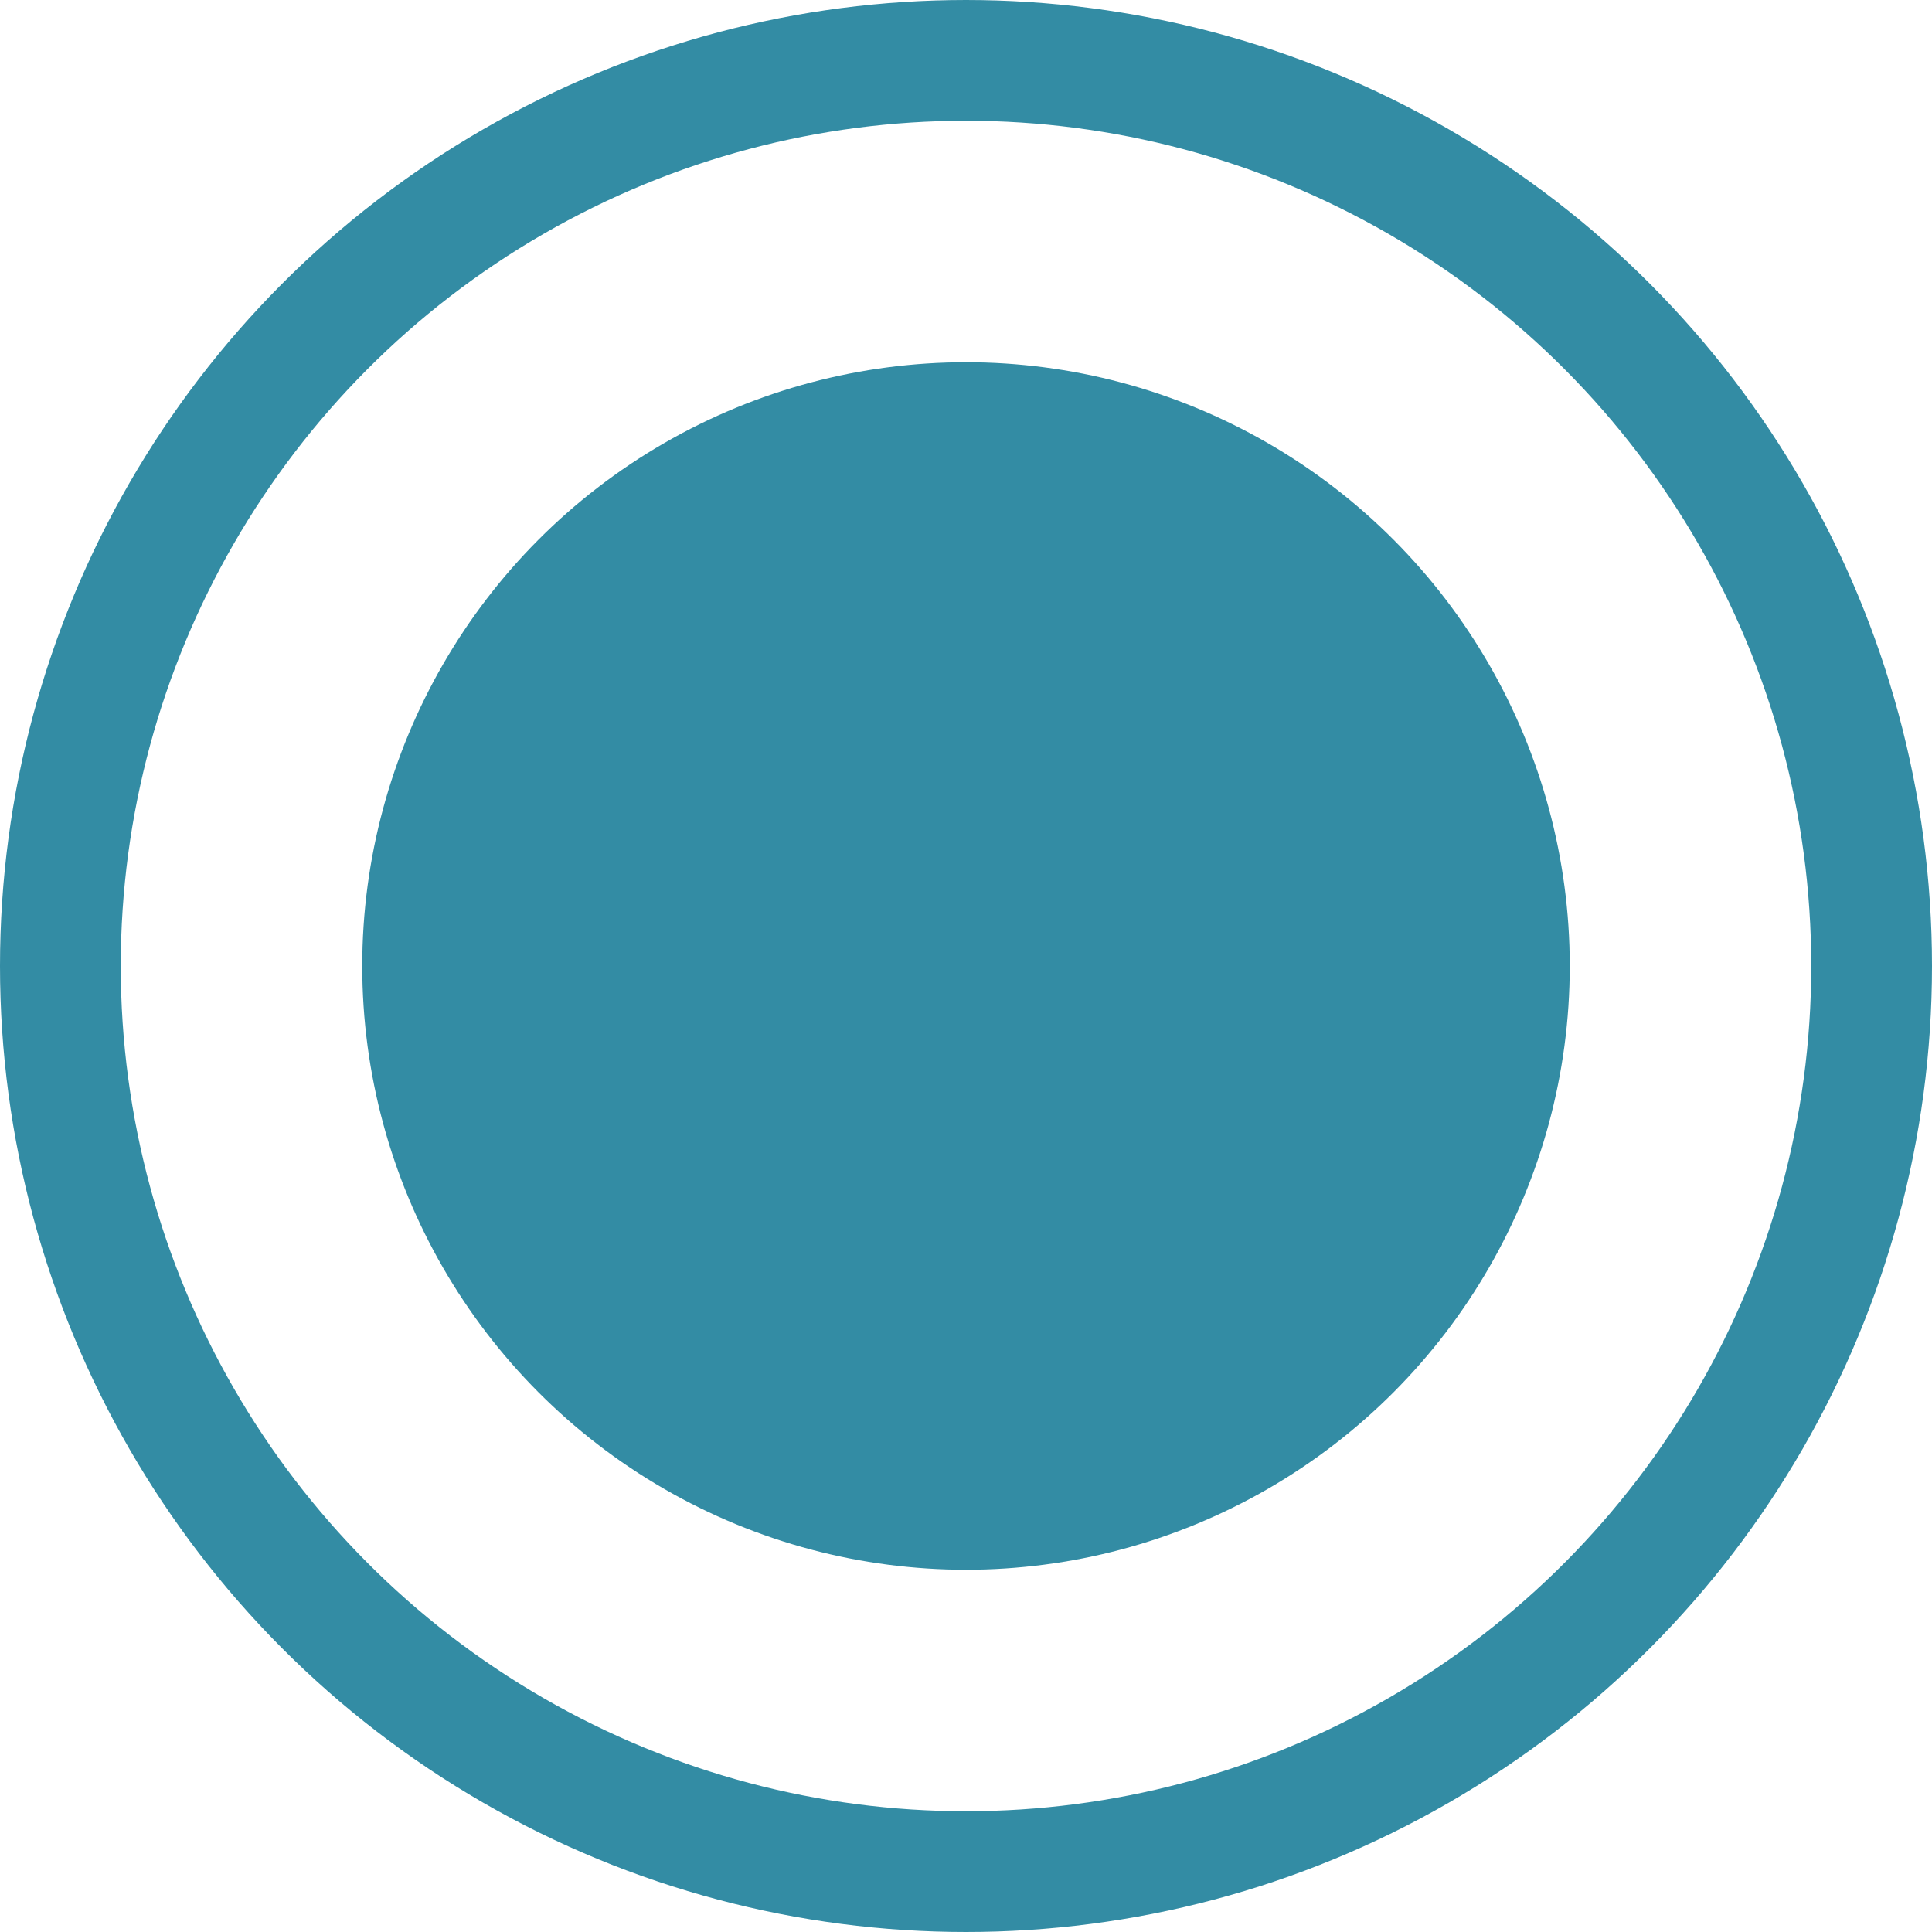
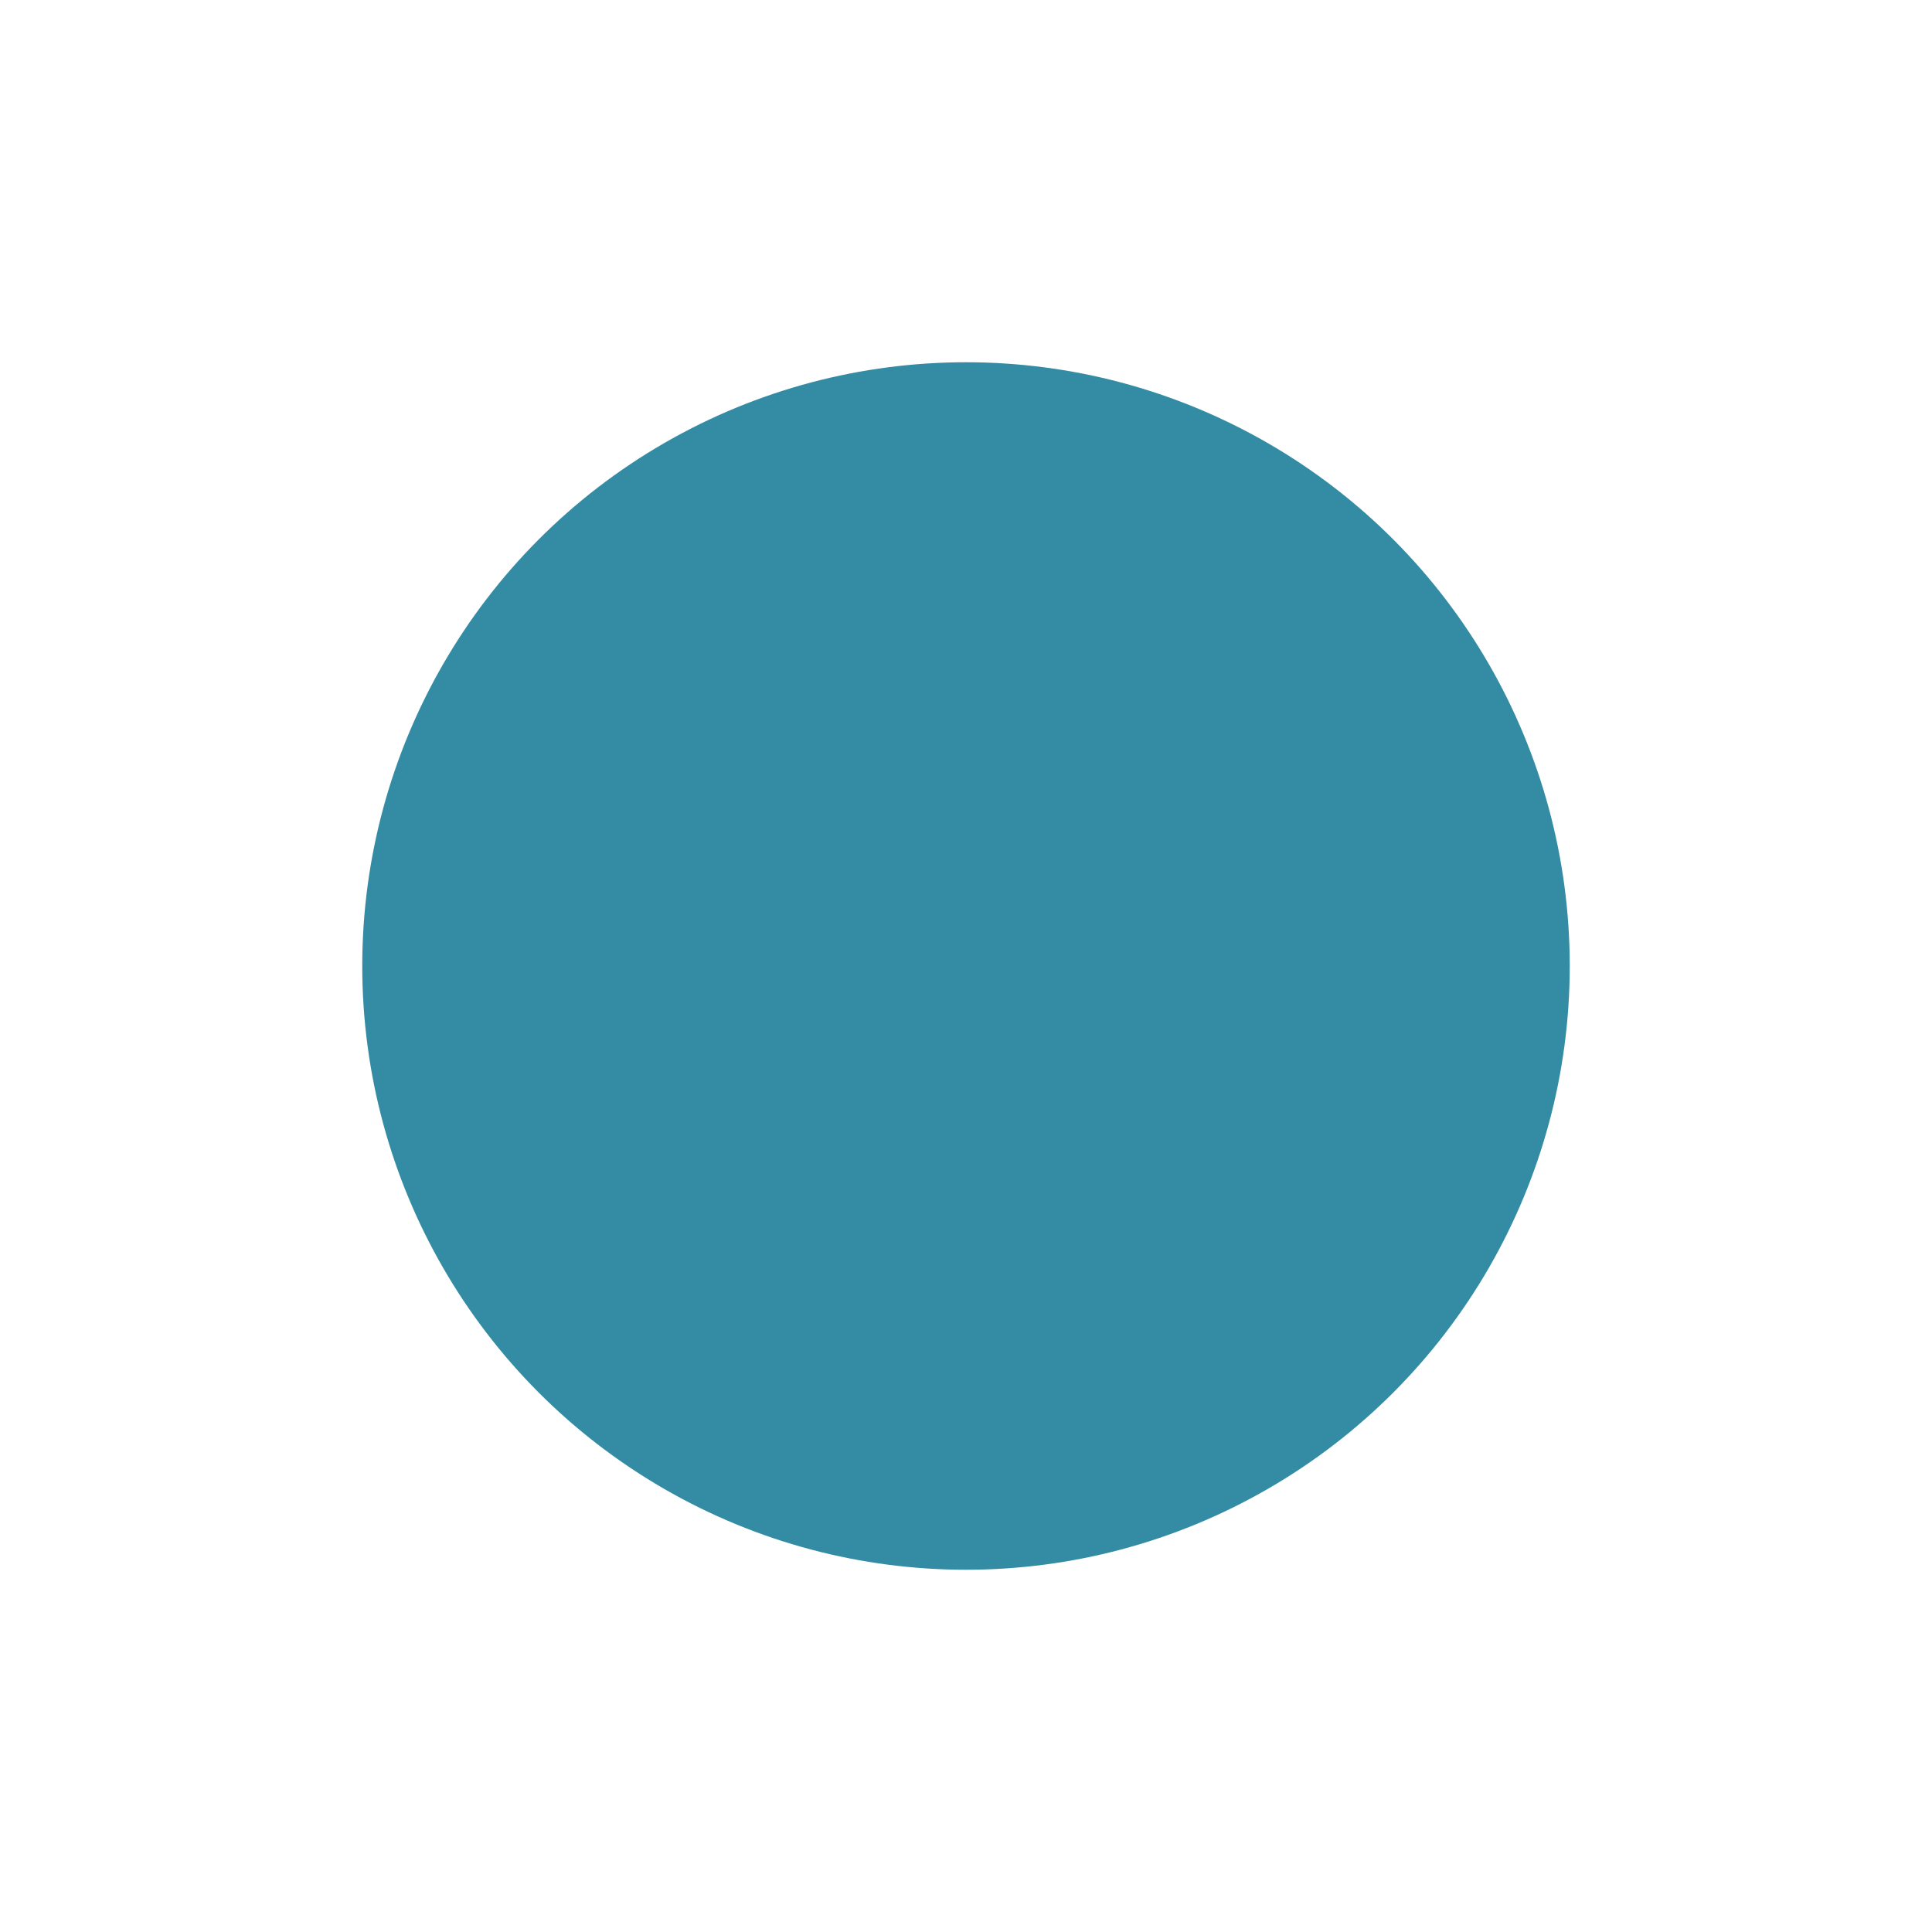
<svg xmlns="http://www.w3.org/2000/svg" width="16" height="16" viewBox="0 0 16 16" fill="none">
  <circle cx="8" cy="8" r="5" fill="#338CA4" />
-   <circle cx="8" cy="8" r="7.5" stroke="#338CA4" />
</svg>